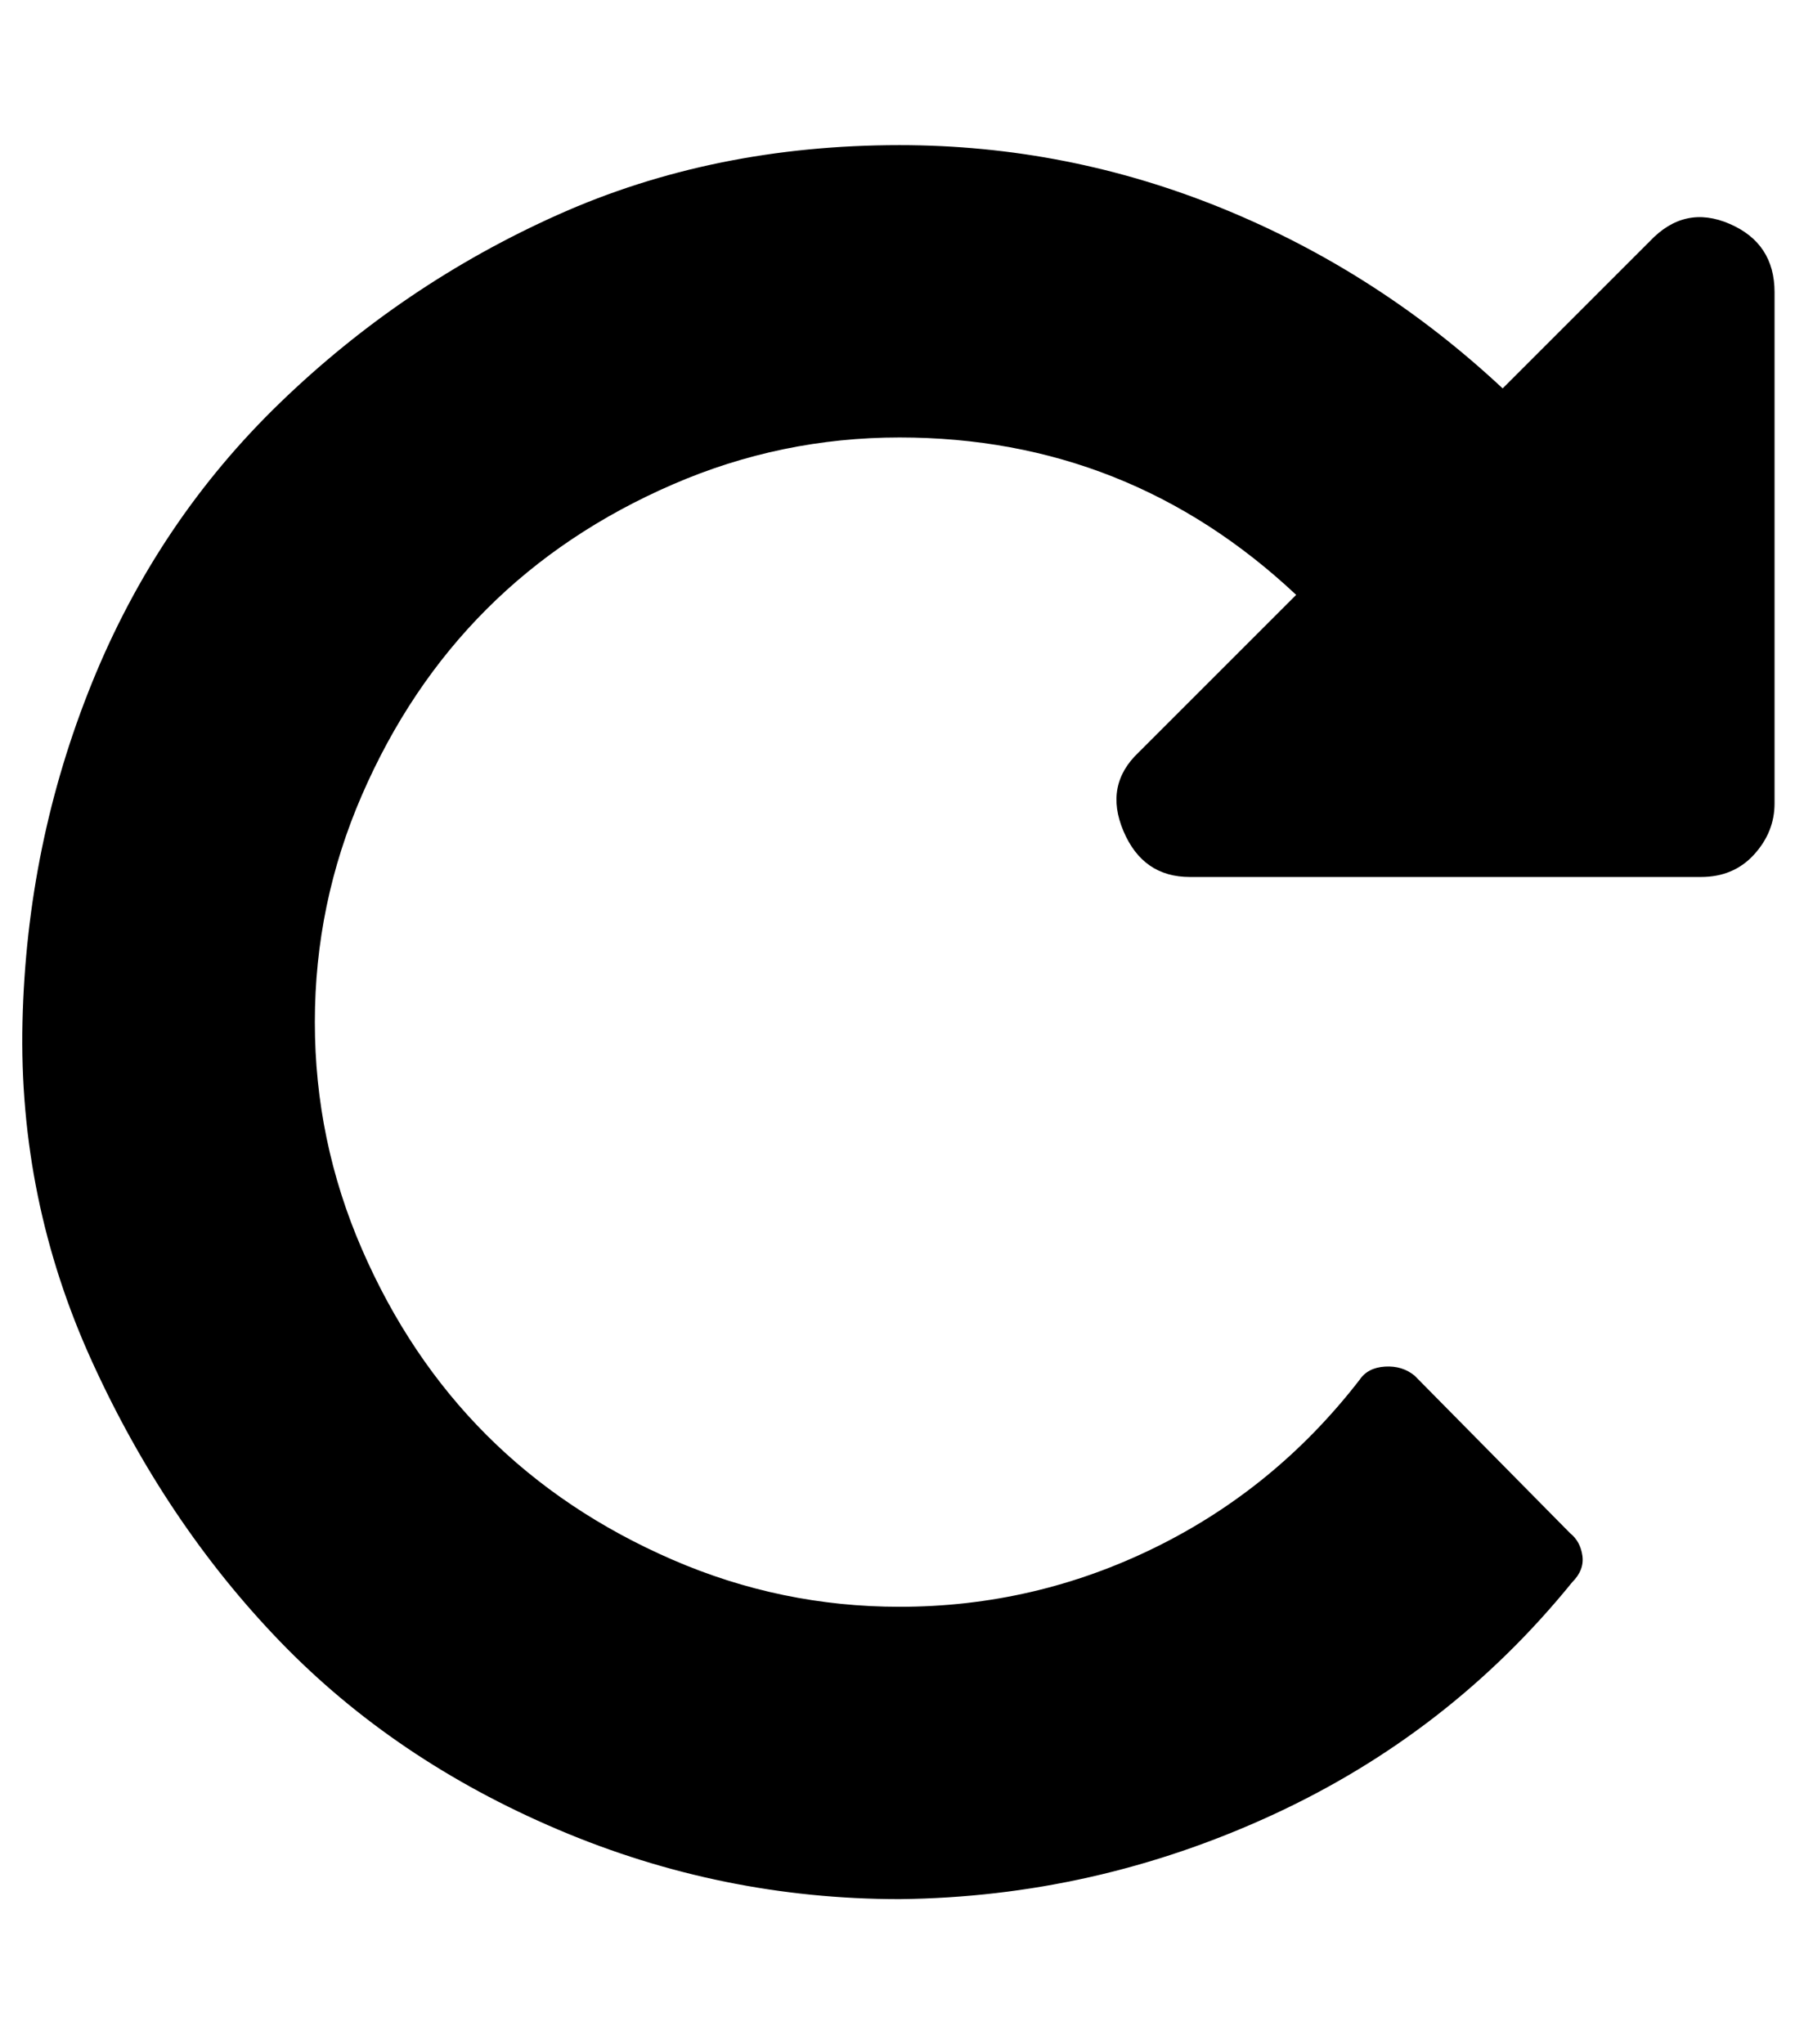
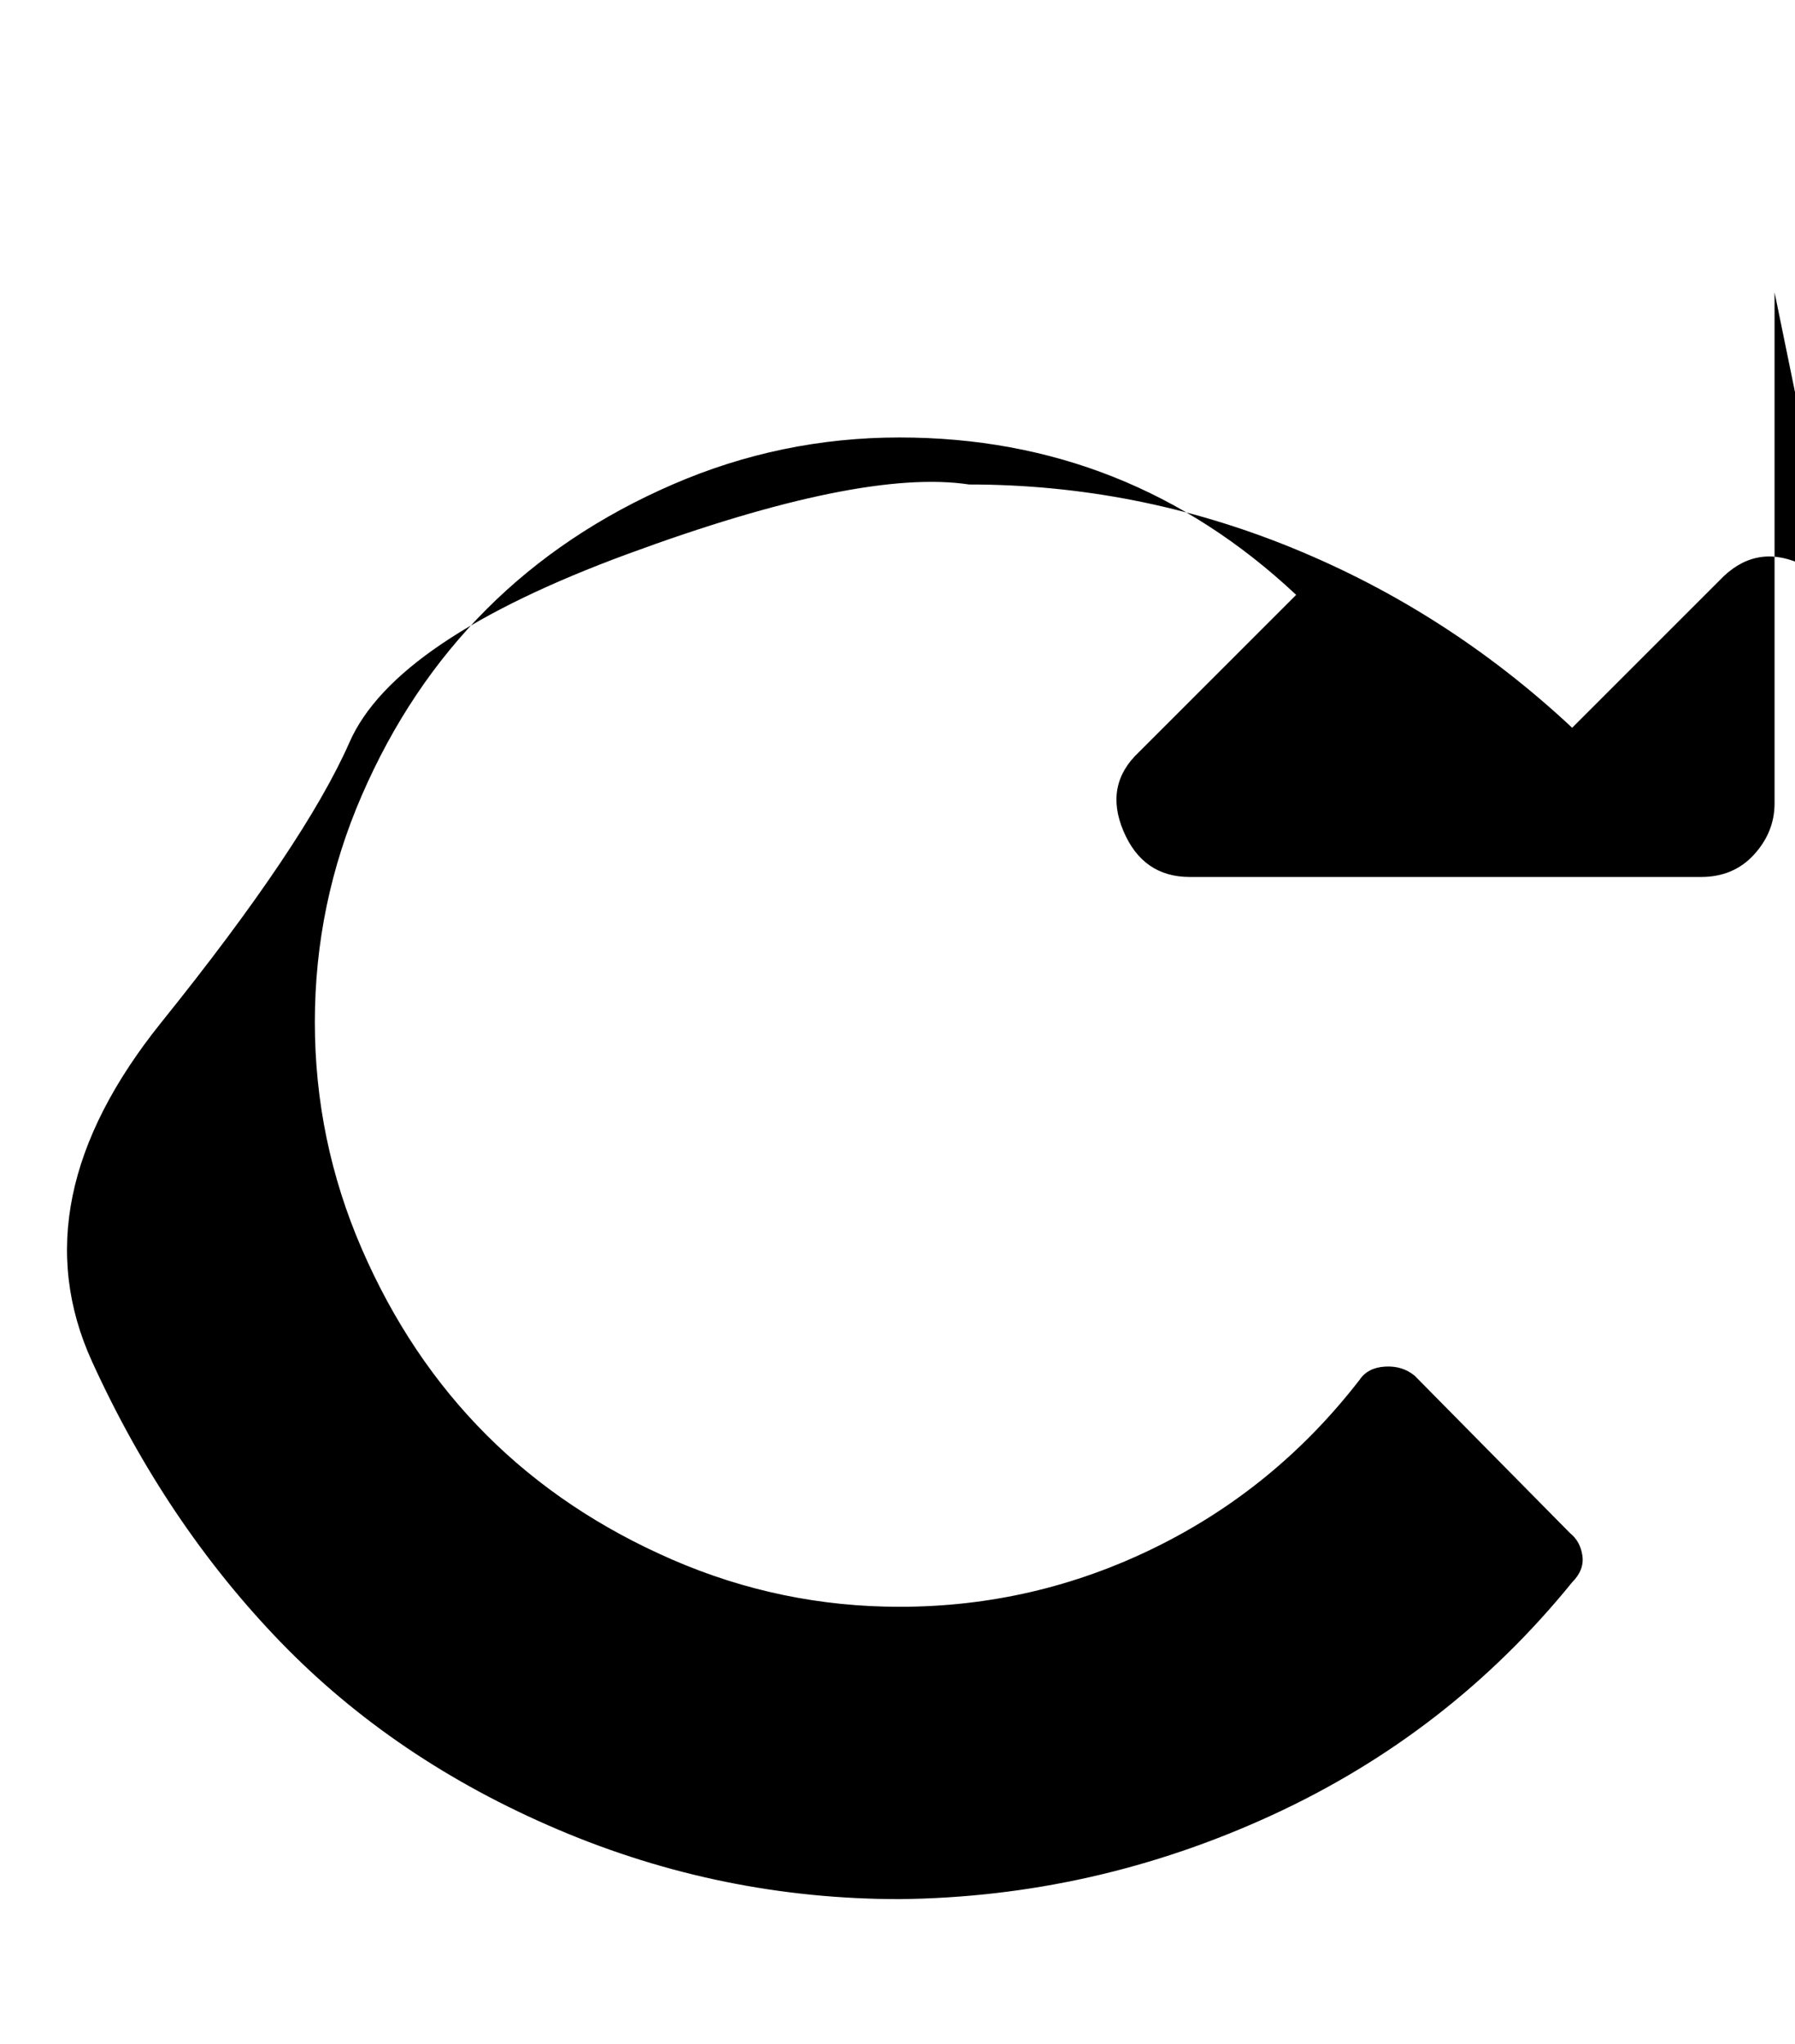
<svg xmlns="http://www.w3.org/2000/svg" version="1.1" viewBox="-11 0 878 1000">
-   <path fill="currentColor" d="M857 143v250q0 14 -10 25t-26 11h-250q-23 0 -32.5 -22.5t7.5 -38.5l77 -77q-82 -77 -194 -77q-58 0 -111 23t-91 61t-61 91t-23 111t23 111t61 91t91 61t111 23q66 0 125 -29t100 -82q4 -6 12.5 -6.5t14.5 4.5l76 77q5 4 6 11t-5 13q-60 74 -147 114t-182 41 q-87 0 -167 -34t-136 -92t-92 -137t-34 -166t34 -166t92 -137t136 -92t167 -34q82 0 158 31t137 88l72 -72q17 -18 39 -8.5t22 33.5z" />
+   <path fill="currentColor" d="M857 143v250q0 14 -10 25t-26 11h-250q-23 0 -32.5 -22.5t7.5 -38.5l77 -77q-82 -77 -194 -77q-58 0 -111 23t-91 61t-61 91t-23 111t23 111t61 91t91 61t111 23q66 0 125 -29t100 -82q4 -6 12.5 -6.5t14.5 4.5l76 77q5 4 6 11t-5 13q-60 74 -147 114t-182 41 q-87 0 -167 -34t-136 -92t-92 -137t34 -166t92 -137t136 -92t167 -34q82 0 158 31t137 88l72 -72q17 -18 39 -8.5t22 33.5z" />
</svg>